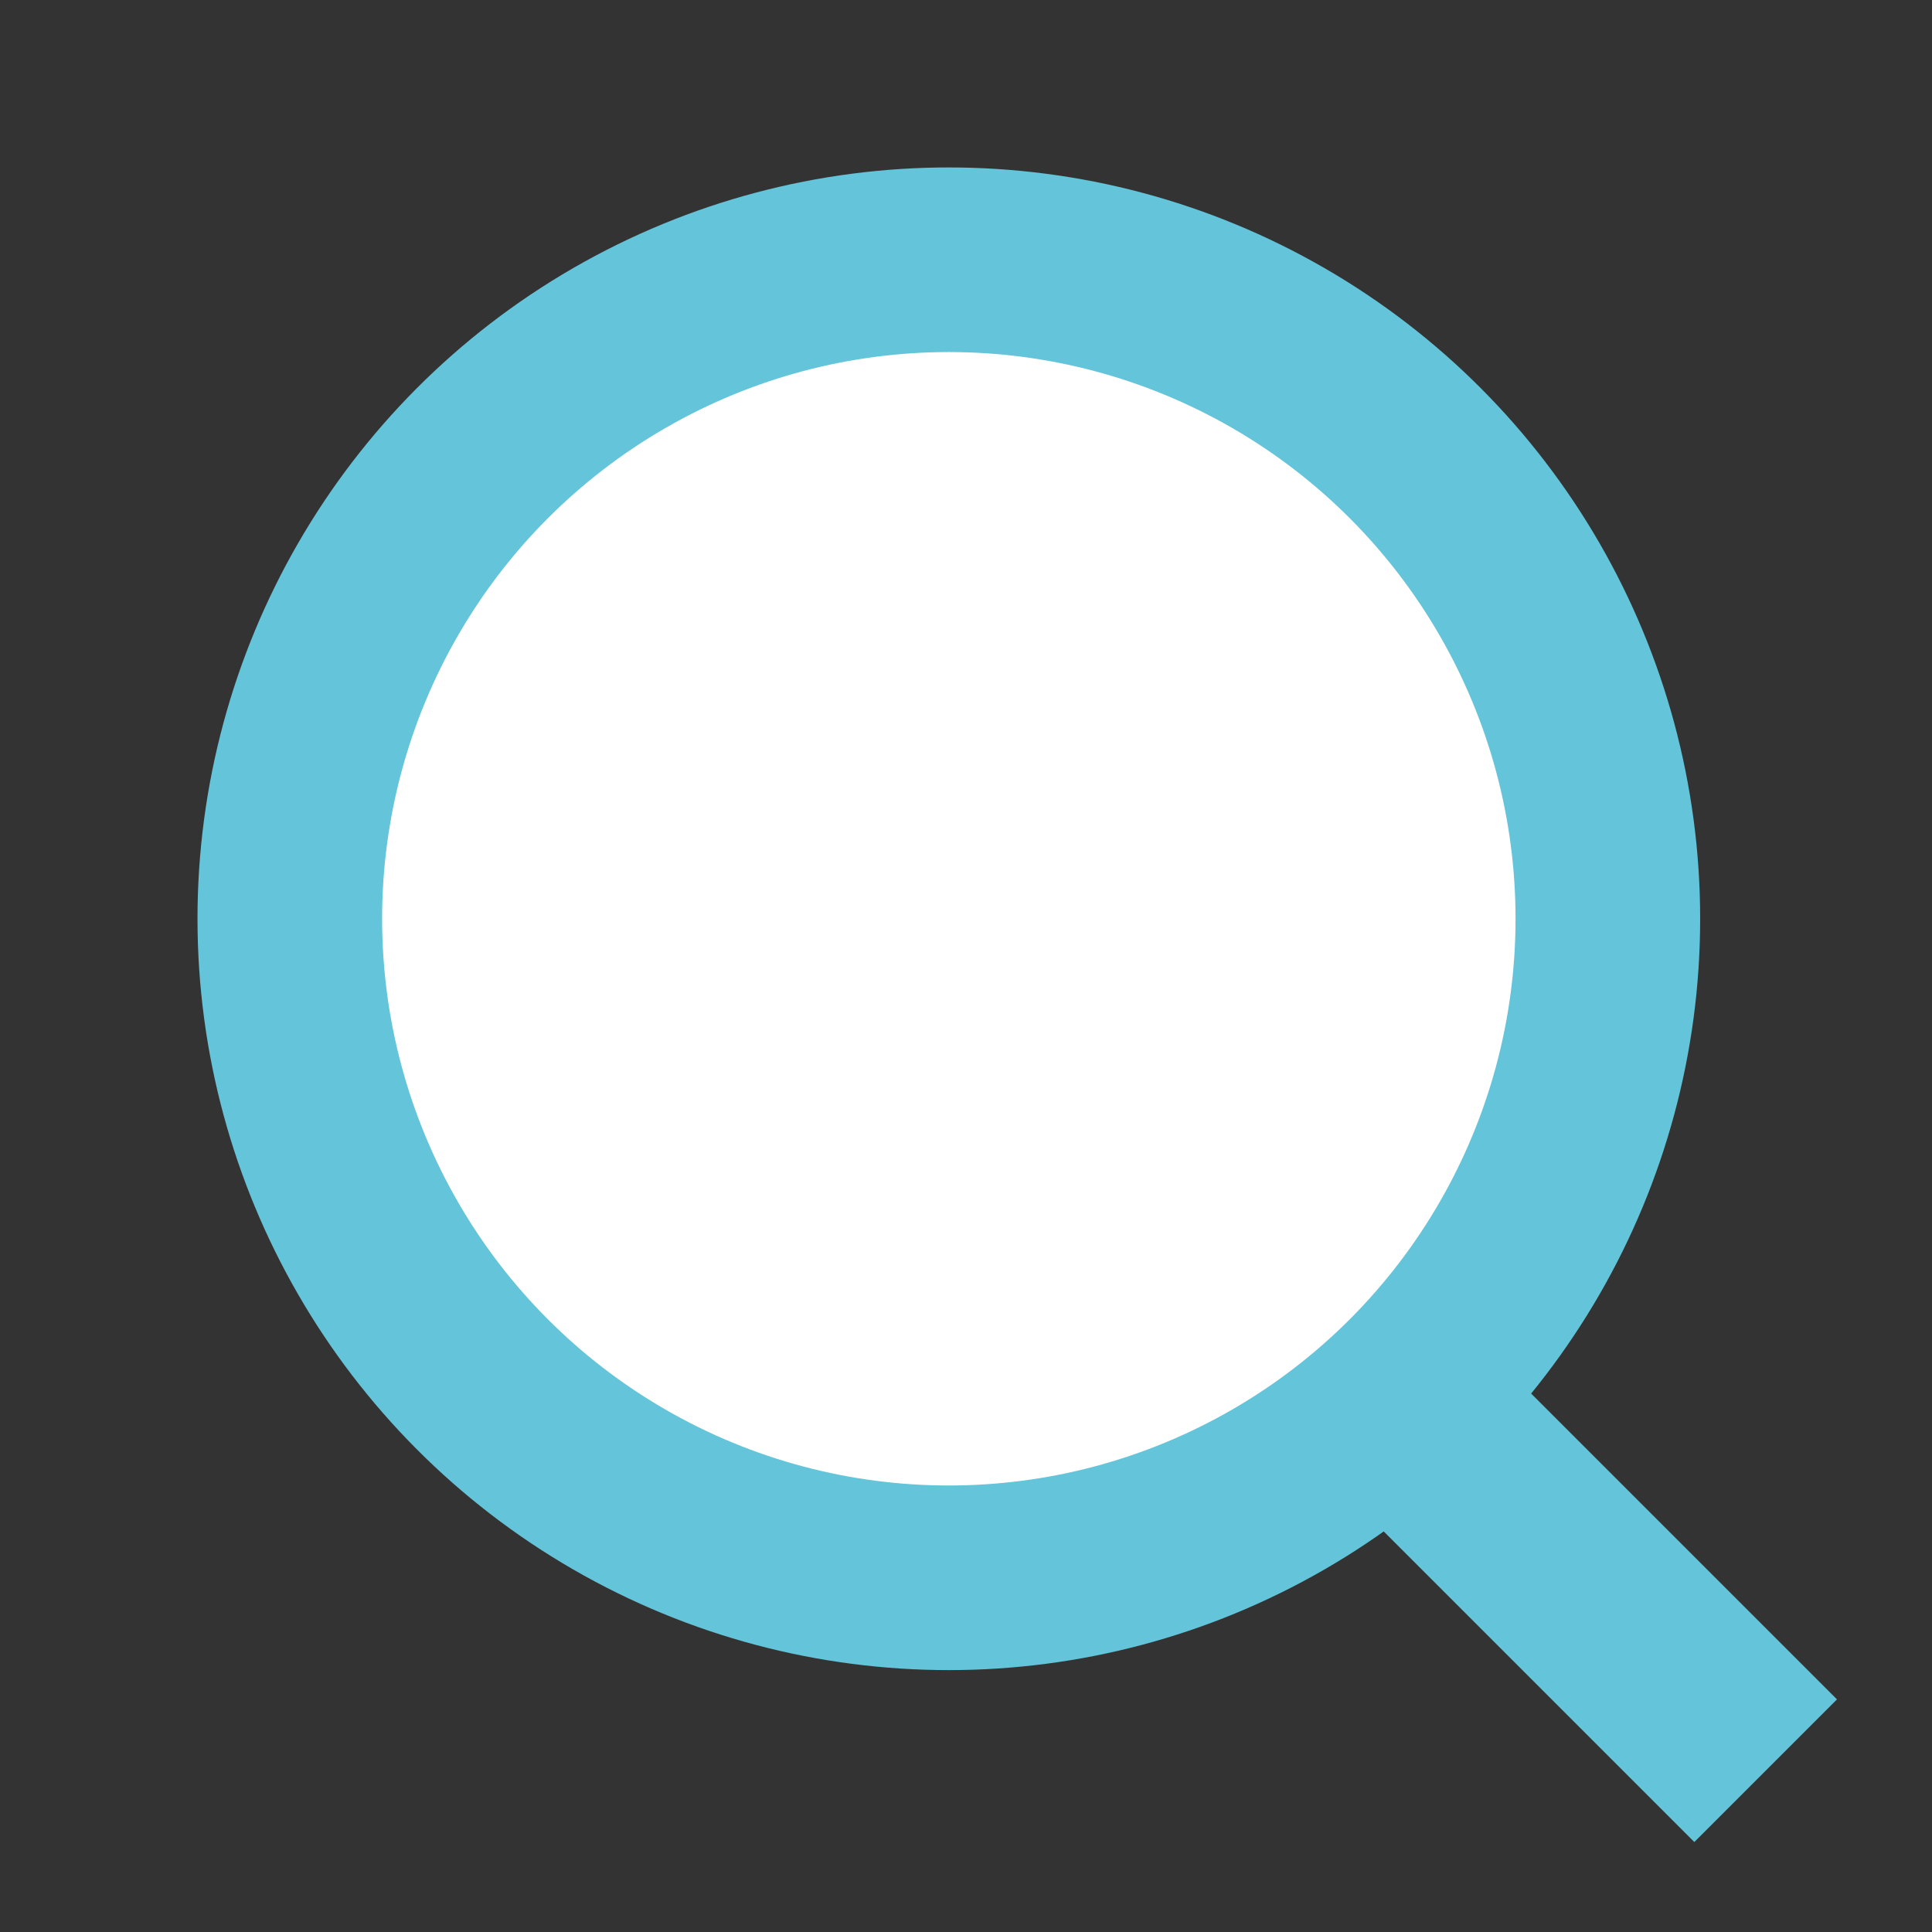
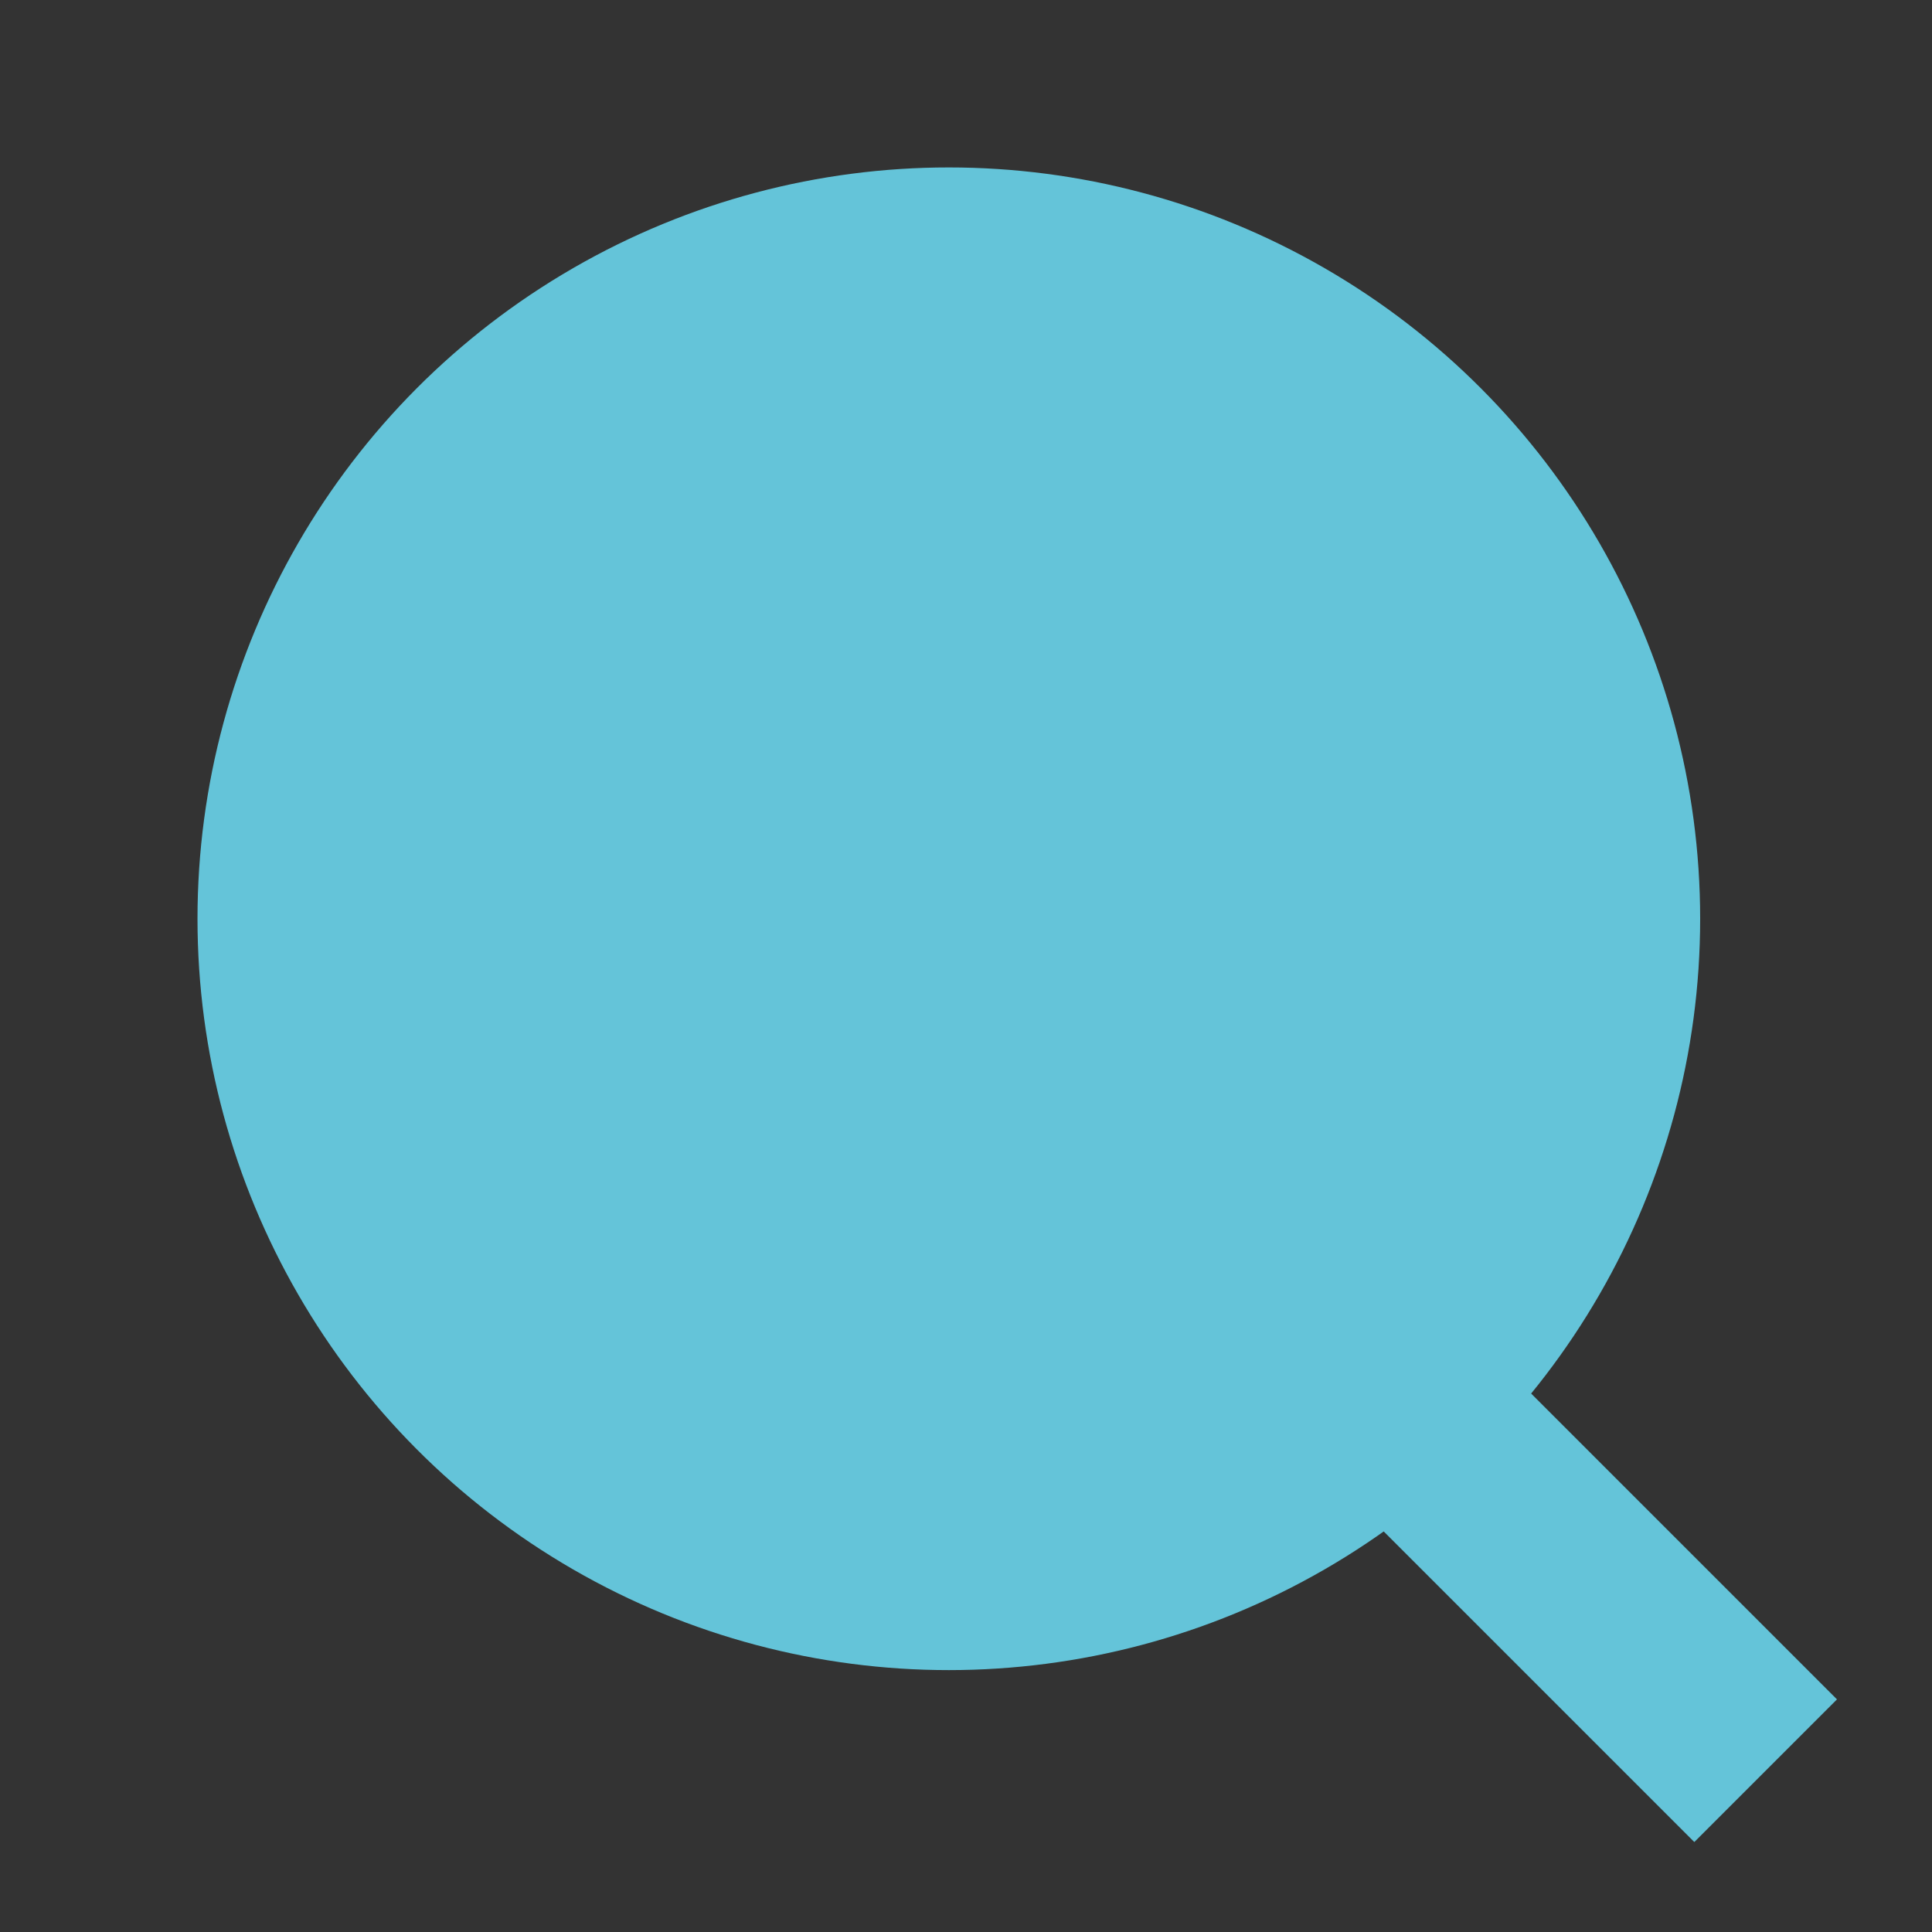
<svg xmlns="http://www.w3.org/2000/svg" version="1.1" id="Calque_1" x="0px" y="0px" viewBox="0 0 45 45" style="enable-background:new 0 0 45 45;" xml:space="preserve">
  <rect x="0" y="0" width="45" height="45" fill="#333333" stroke="none" />
  <style type="text/css">
	.st0{fill:#64C4D9;}
	.st1{fill:#FFFFFF;}
</style>
  <g>
    <circle class="st0" cx="22.1" cy="21.4" r="17.5" />
-     <circle class="st1" cx="22.1" cy="21.4" r="13.2" />
    <rect x="34.3" y="30.3" transform="matrix(0.707 -0.707 0.707 0.707 -15.258 36.683)" class="st0" width="4.7" height="12.8" />
  </g>
</svg>